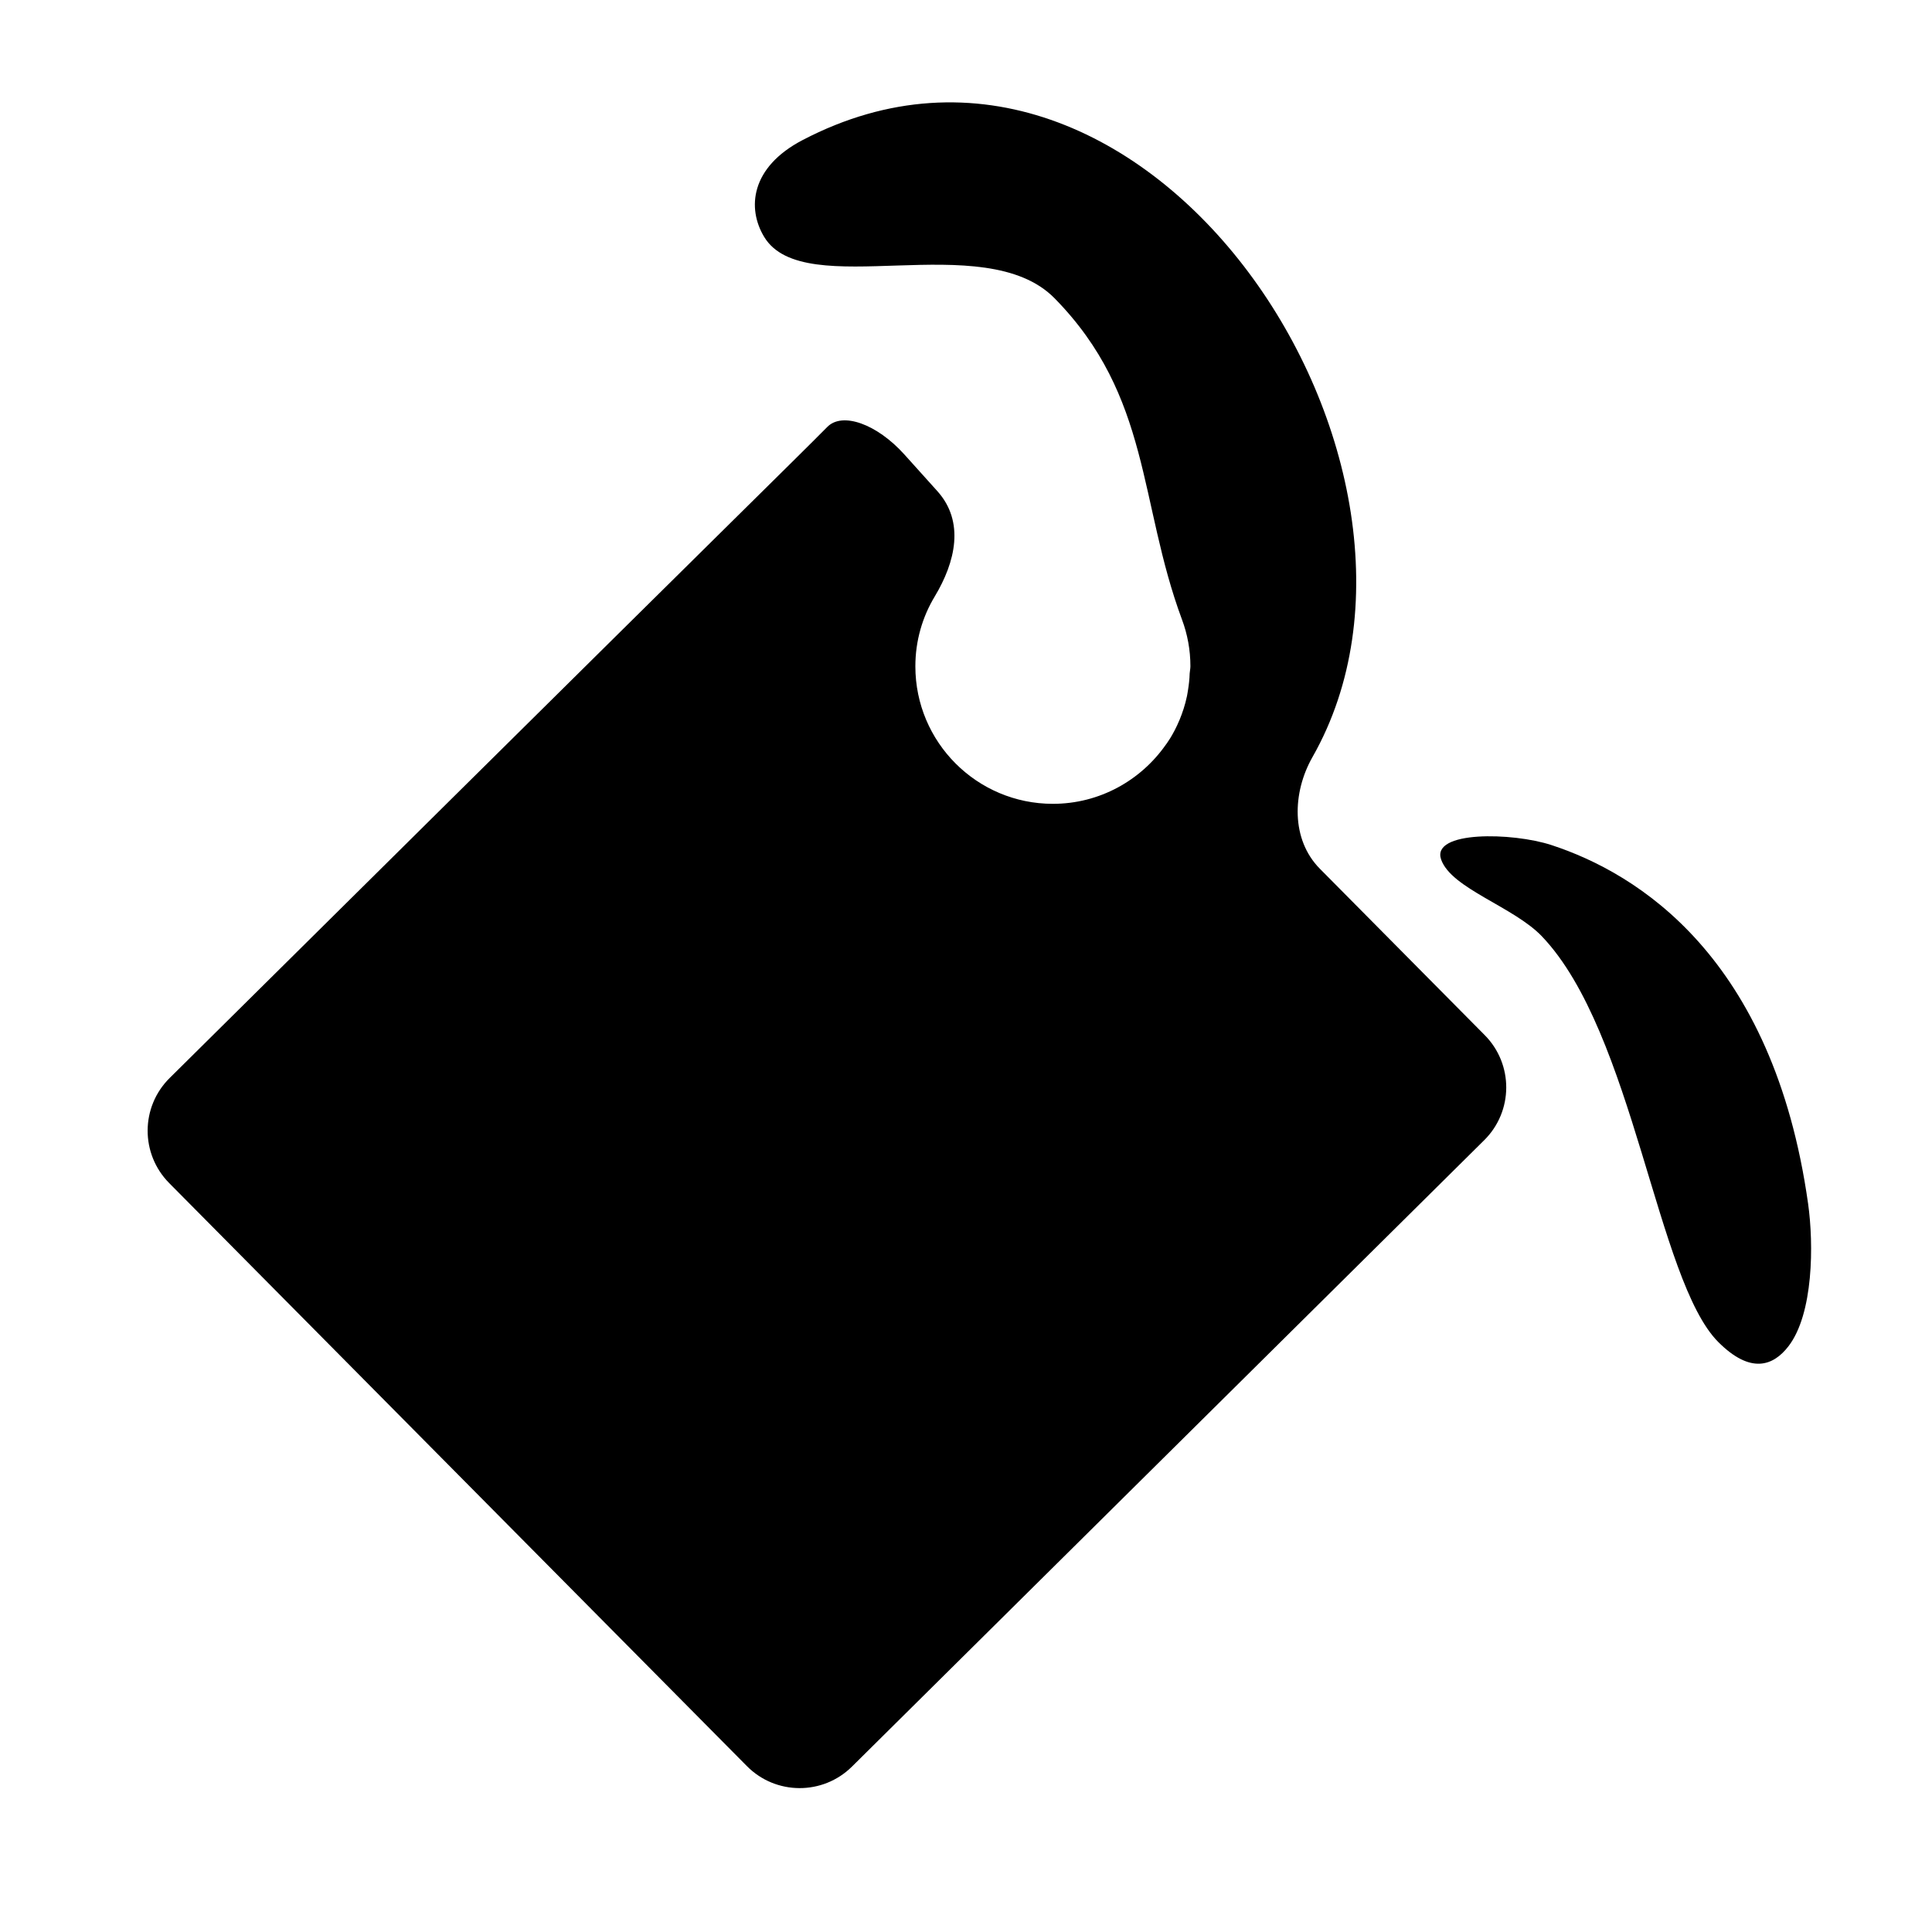
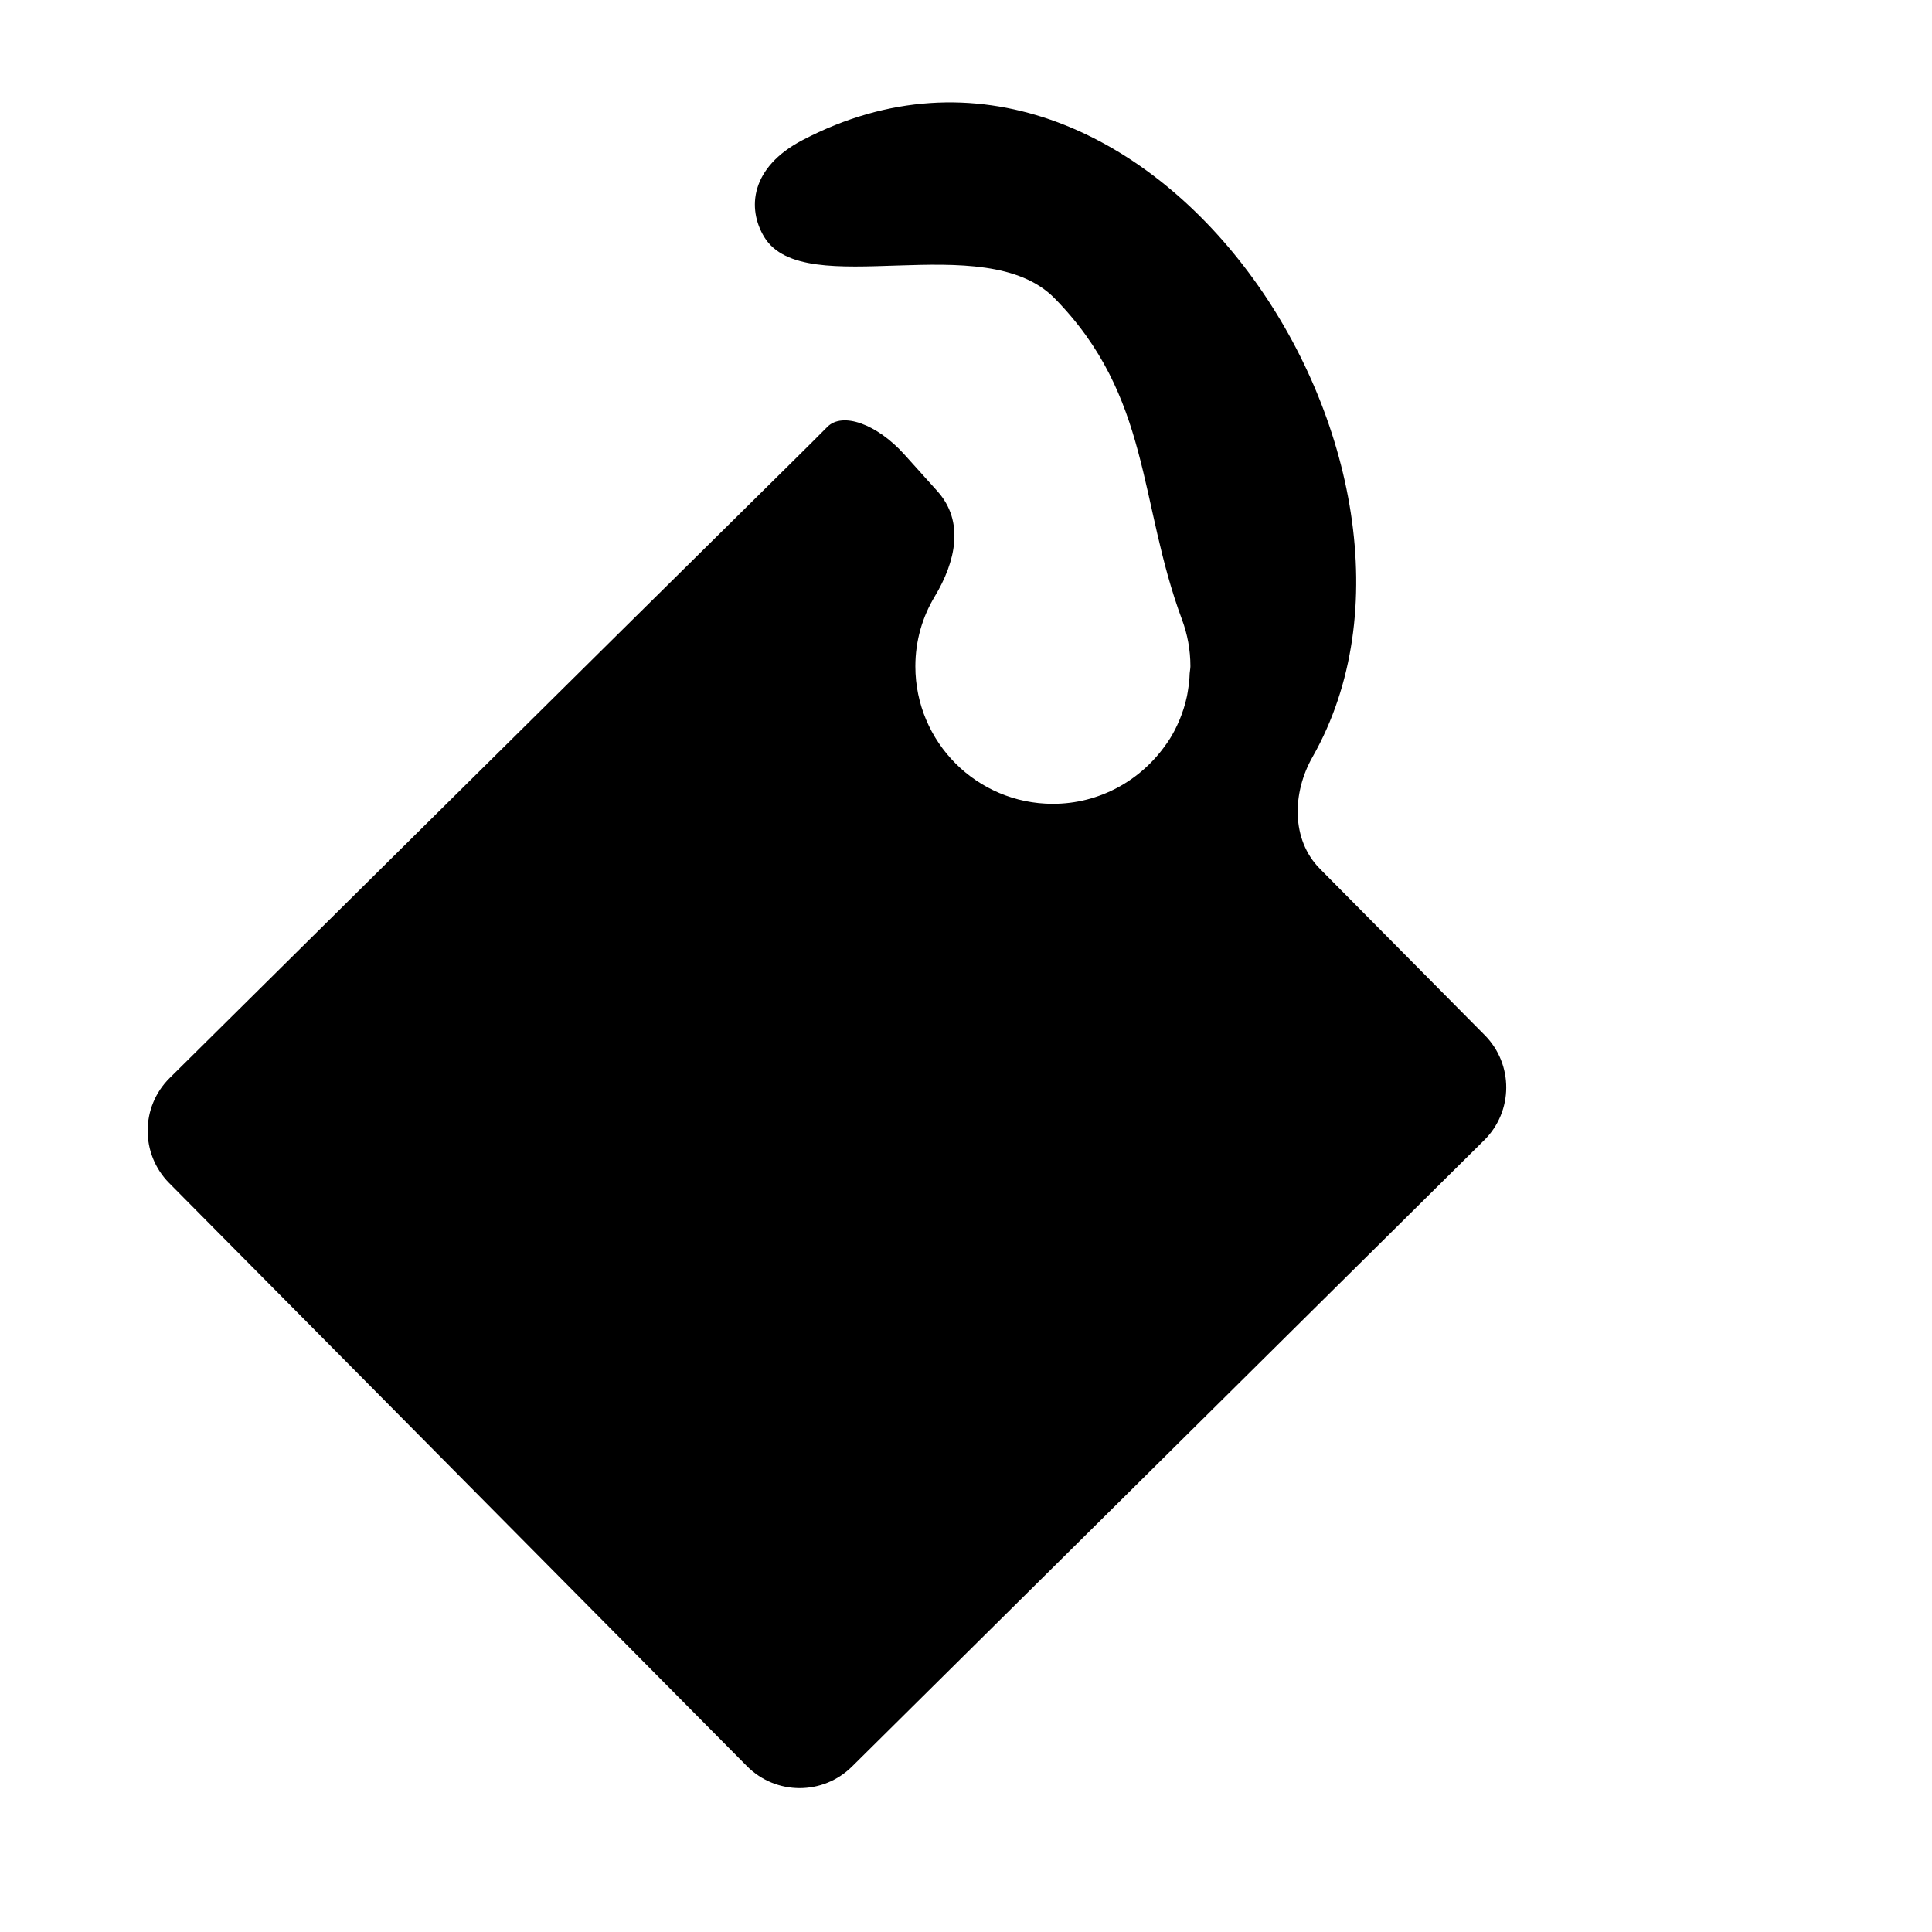
<svg xmlns="http://www.w3.org/2000/svg" version="1.1" id="Capa_1" x="0px" y="0px" width="52px" height="52px" viewBox="0 0 52 52" enable-background="new 0 0 52 52" xml:space="preserve">
  <g>
    <path d="M21.602,3.77c-1.408,0.735-1.497,1.843-1.033,2.608c1.08,1.782,5.916-0.284,7.816,1.651   c2.598,2.646,2.254,5.486,3.43,8.651c0.145,0.39,0.225,0.811,0.225,1.253c0,0.067-0.016,0.129-0.02,0.194   c-0.004,0.154-0.021,0.297-0.043,0.436c-0.01,0.056-0.017,0.115-0.029,0.171c-0.051,0.243-0.123,0.454-0.198,0.636   c-0.179,0.431-0.375,0.678-0.375,0.678c-0.671,0.955-1.778,1.587-3.037,1.587c-2.043,0-3.701-1.657-3.701-3.701   c0-0.689,0.191-1.331,0.521-1.879c0.562-0.934,0.81-2.015,0.071-2.836l-0.887-0.986c-0.739-0.821-1.668-1.154-2.074-0.743   s-1.377,1.369-2.163,2.145C16.673,17.022,7.991,25.622,4.566,29.015c-0.785,0.777-0.79,2.043-0.012,2.828l15.549,15.692   c0.777,0.785,2.044,0.79,2.828,0.013l17.017-16.86c0.785-0.777,0.791-2.044,0.013-2.828l-4.437-4.478   c-0.777-0.785-0.744-2.046-0.198-3.006C39.765,12.571,30.87-1.073,21.602,3.77z" />
-     <path d="M38.789,23.136c0.276,0.78,1.951,1.268,2.713,2.067c2.471,2.589,3.09,9.262,4.747,10.919   c0.87,0.87,1.478,0.643,1.886,0.115c0.675-0.874,0.684-2.747,0.53-3.841c-0.937-6.649-4.594-8.894-6.908-9.651   C40.707,22.401,38.512,22.355,38.789,23.136z" />
  </g>
</svg>